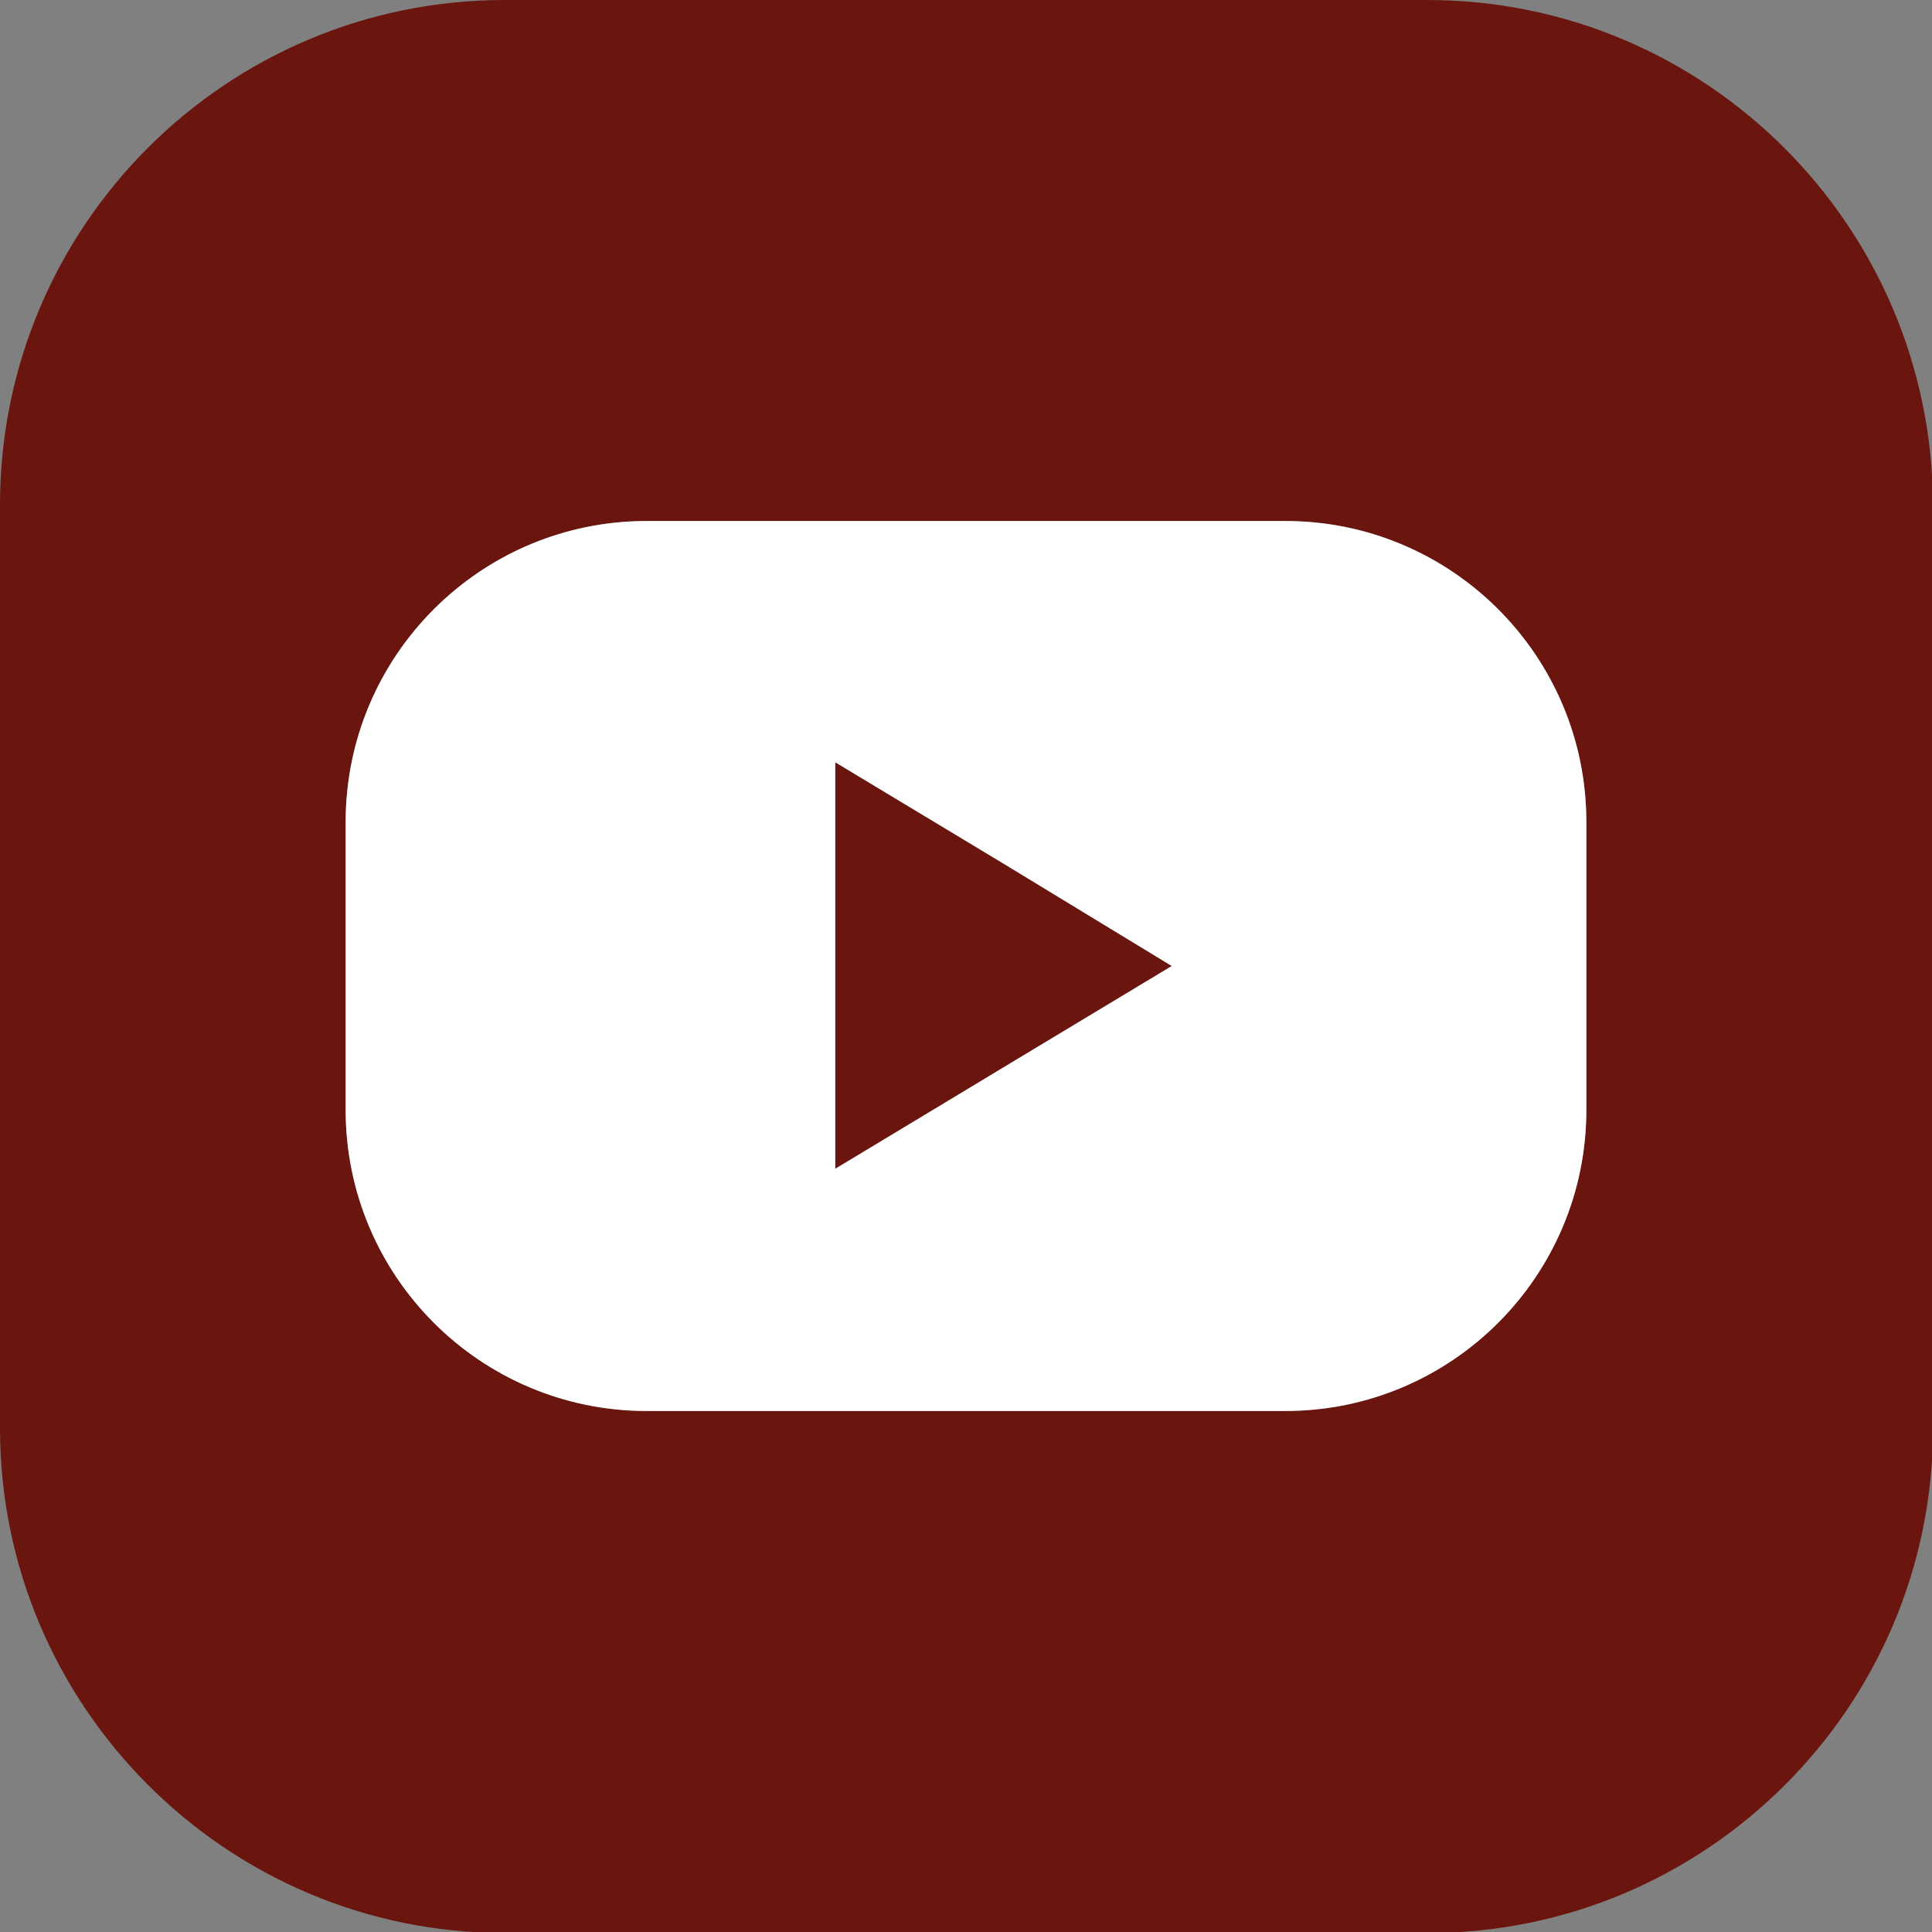
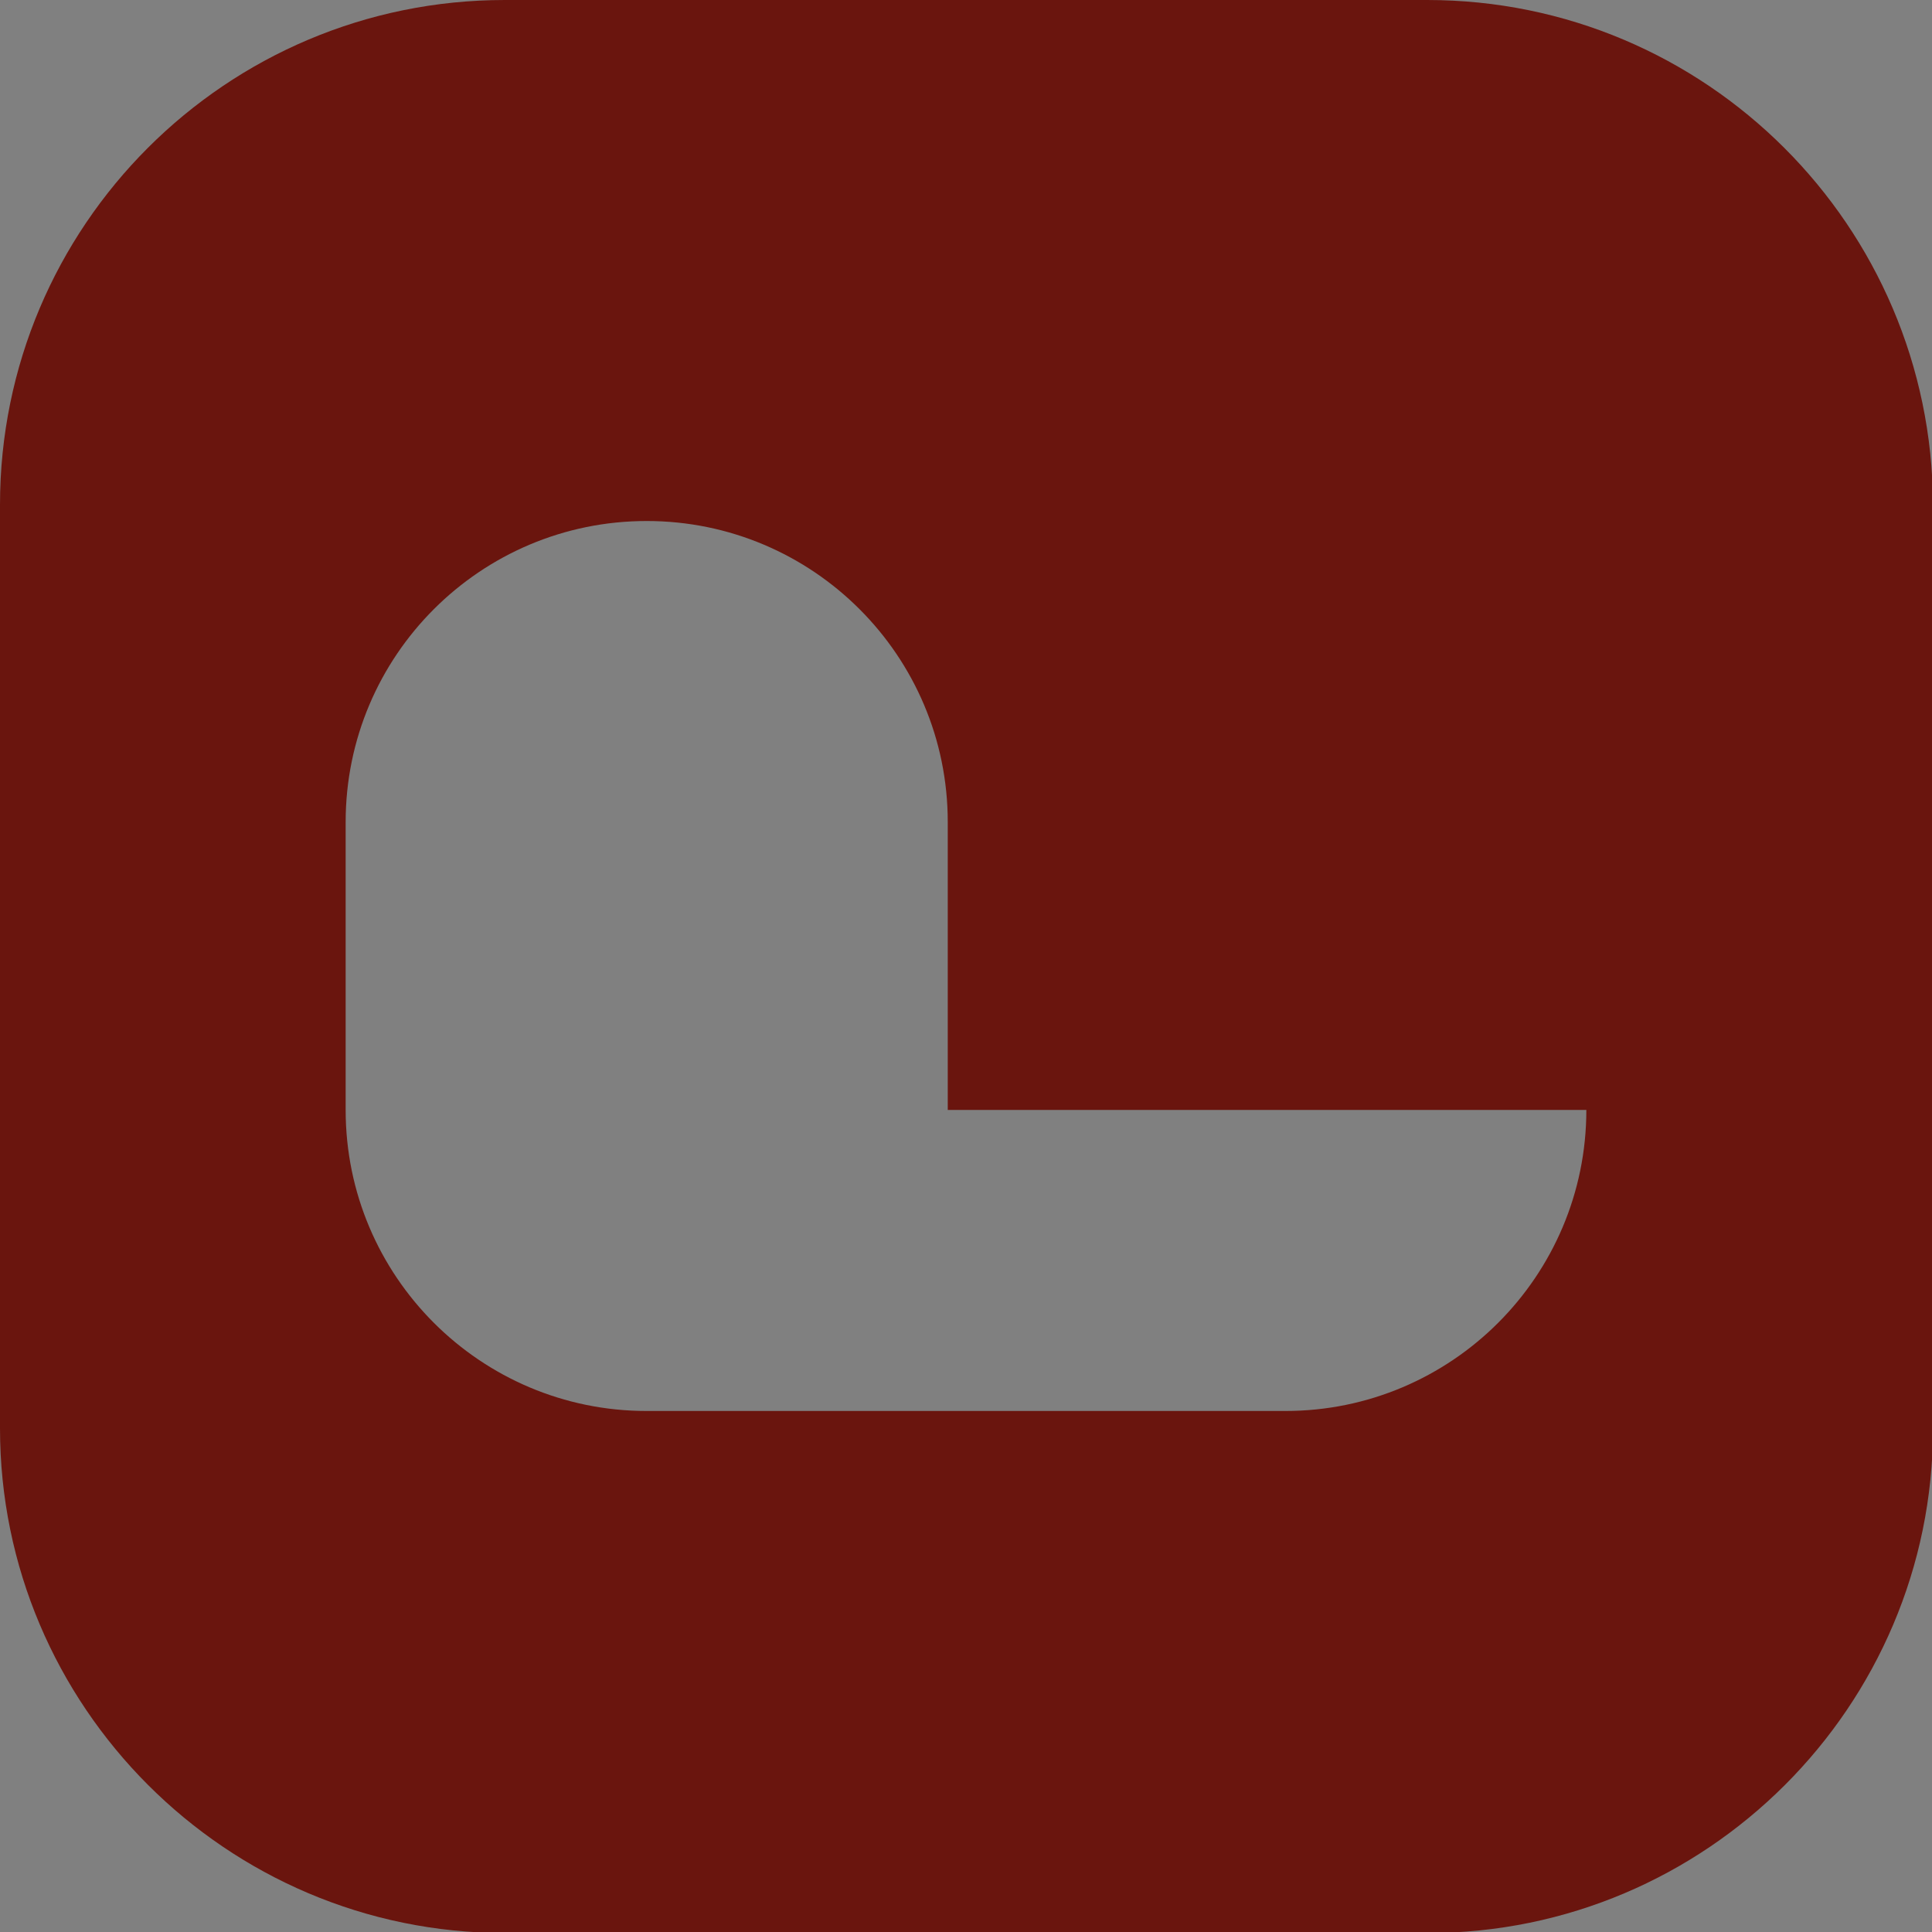
<svg xmlns="http://www.w3.org/2000/svg" version="1.1" id="a" x="0px" y="0px" viewBox="0 0 190.6 190.6" style="enable-background:new 0 0 190.6 190.6;" xml:space="preserve">
  <rect x="0" y="0" width="190.6" height="190.6" fill="#808080" stroke="none" />
  <style type="text/css">
	.st0{fill:#6A150E;}
	.st1{fill:#FFFFFF;}
</style>
  <g>
-     <polygon class="st0" points="82.4,75.2 82.4,95.3 82.4,115.4 99,105.3 115.6,95.3 99,85.2  " />
-     <path class="st0" d="M140.8,0h-91C22.3,0,0,22.3,0,49.8v91.1c0,27.4,22.3,49.8,49.8,49.8h91.1c27.4,0,49.8-22.3,49.8-49.8V49.8   C190.6,22.3,168.3,0,140.8,0L140.8,0z M156.5,109.5c0,16.4-13.3,29.7-29.7,29.7h-63c-16.4,0-29.7-13.3-29.7-29.7V81.1   c0-16.4,13.3-29.7,29.7-29.7h63c16.4,0,29.7,13.3,29.7,29.7V109.5z" />
-     <path class="st1" d="M63.8,51.4c-16.4,0-29.7,13.3-29.7,29.7v28.4c0,16.4,13.3,29.7,29.7,29.7h63c16.4,0,29.7-13.3,29.7-29.7V81.1   c0-16.4-13.3-29.7-29.7-29.7C126.8,51.4,63.8,51.4,63.8,51.4z M99,105.3l-16.6,10v-20V75.2l16.6,10l16.6,10.1L99,105.3z" />
+     <path class="st0" d="M140.8,0h-91C22.3,0,0,22.3,0,49.8v91.1c0,27.4,22.3,49.8,49.8,49.8h91.1c27.4,0,49.8-22.3,49.8-49.8V49.8   C190.6,22.3,168.3,0,140.8,0L140.8,0z M156.5,109.5c0,16.4-13.3,29.7-29.7,29.7h-63c-16.4,0-29.7-13.3-29.7-29.7V81.1   c0-16.4,13.3-29.7,29.7-29.7c16.4,0,29.7,13.3,29.7,29.7V109.5z" />
  </g>
</svg>